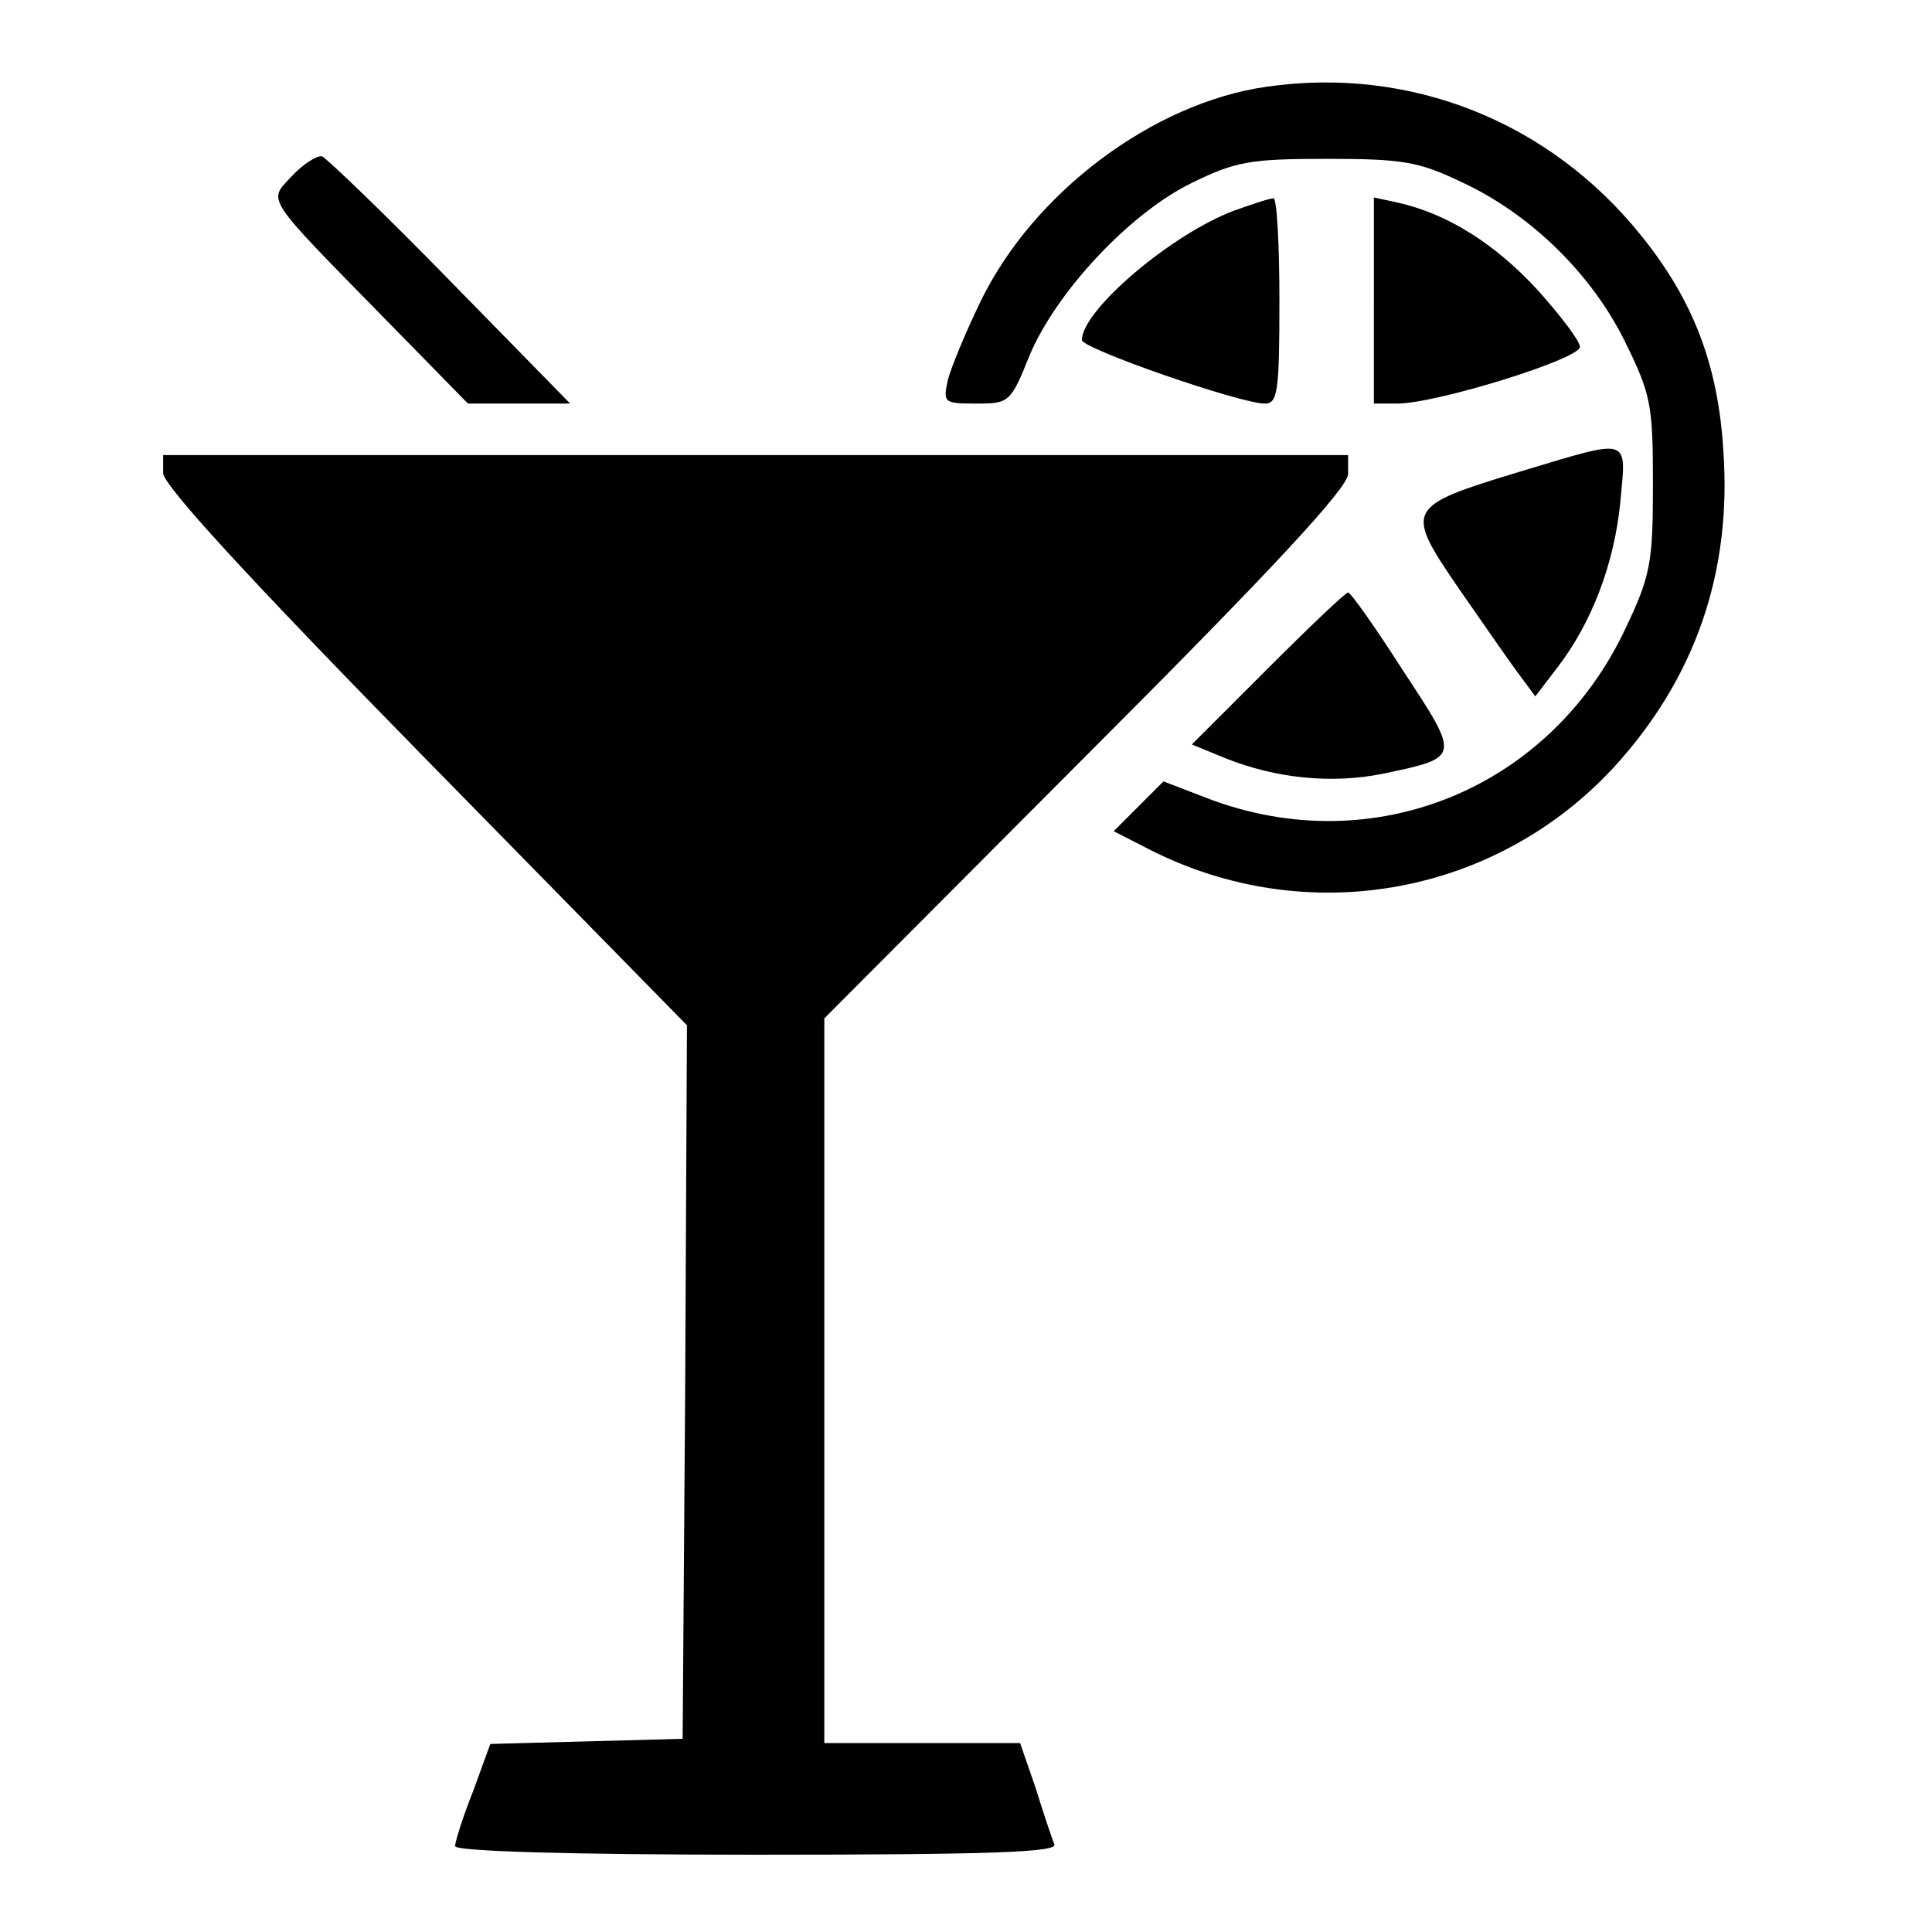
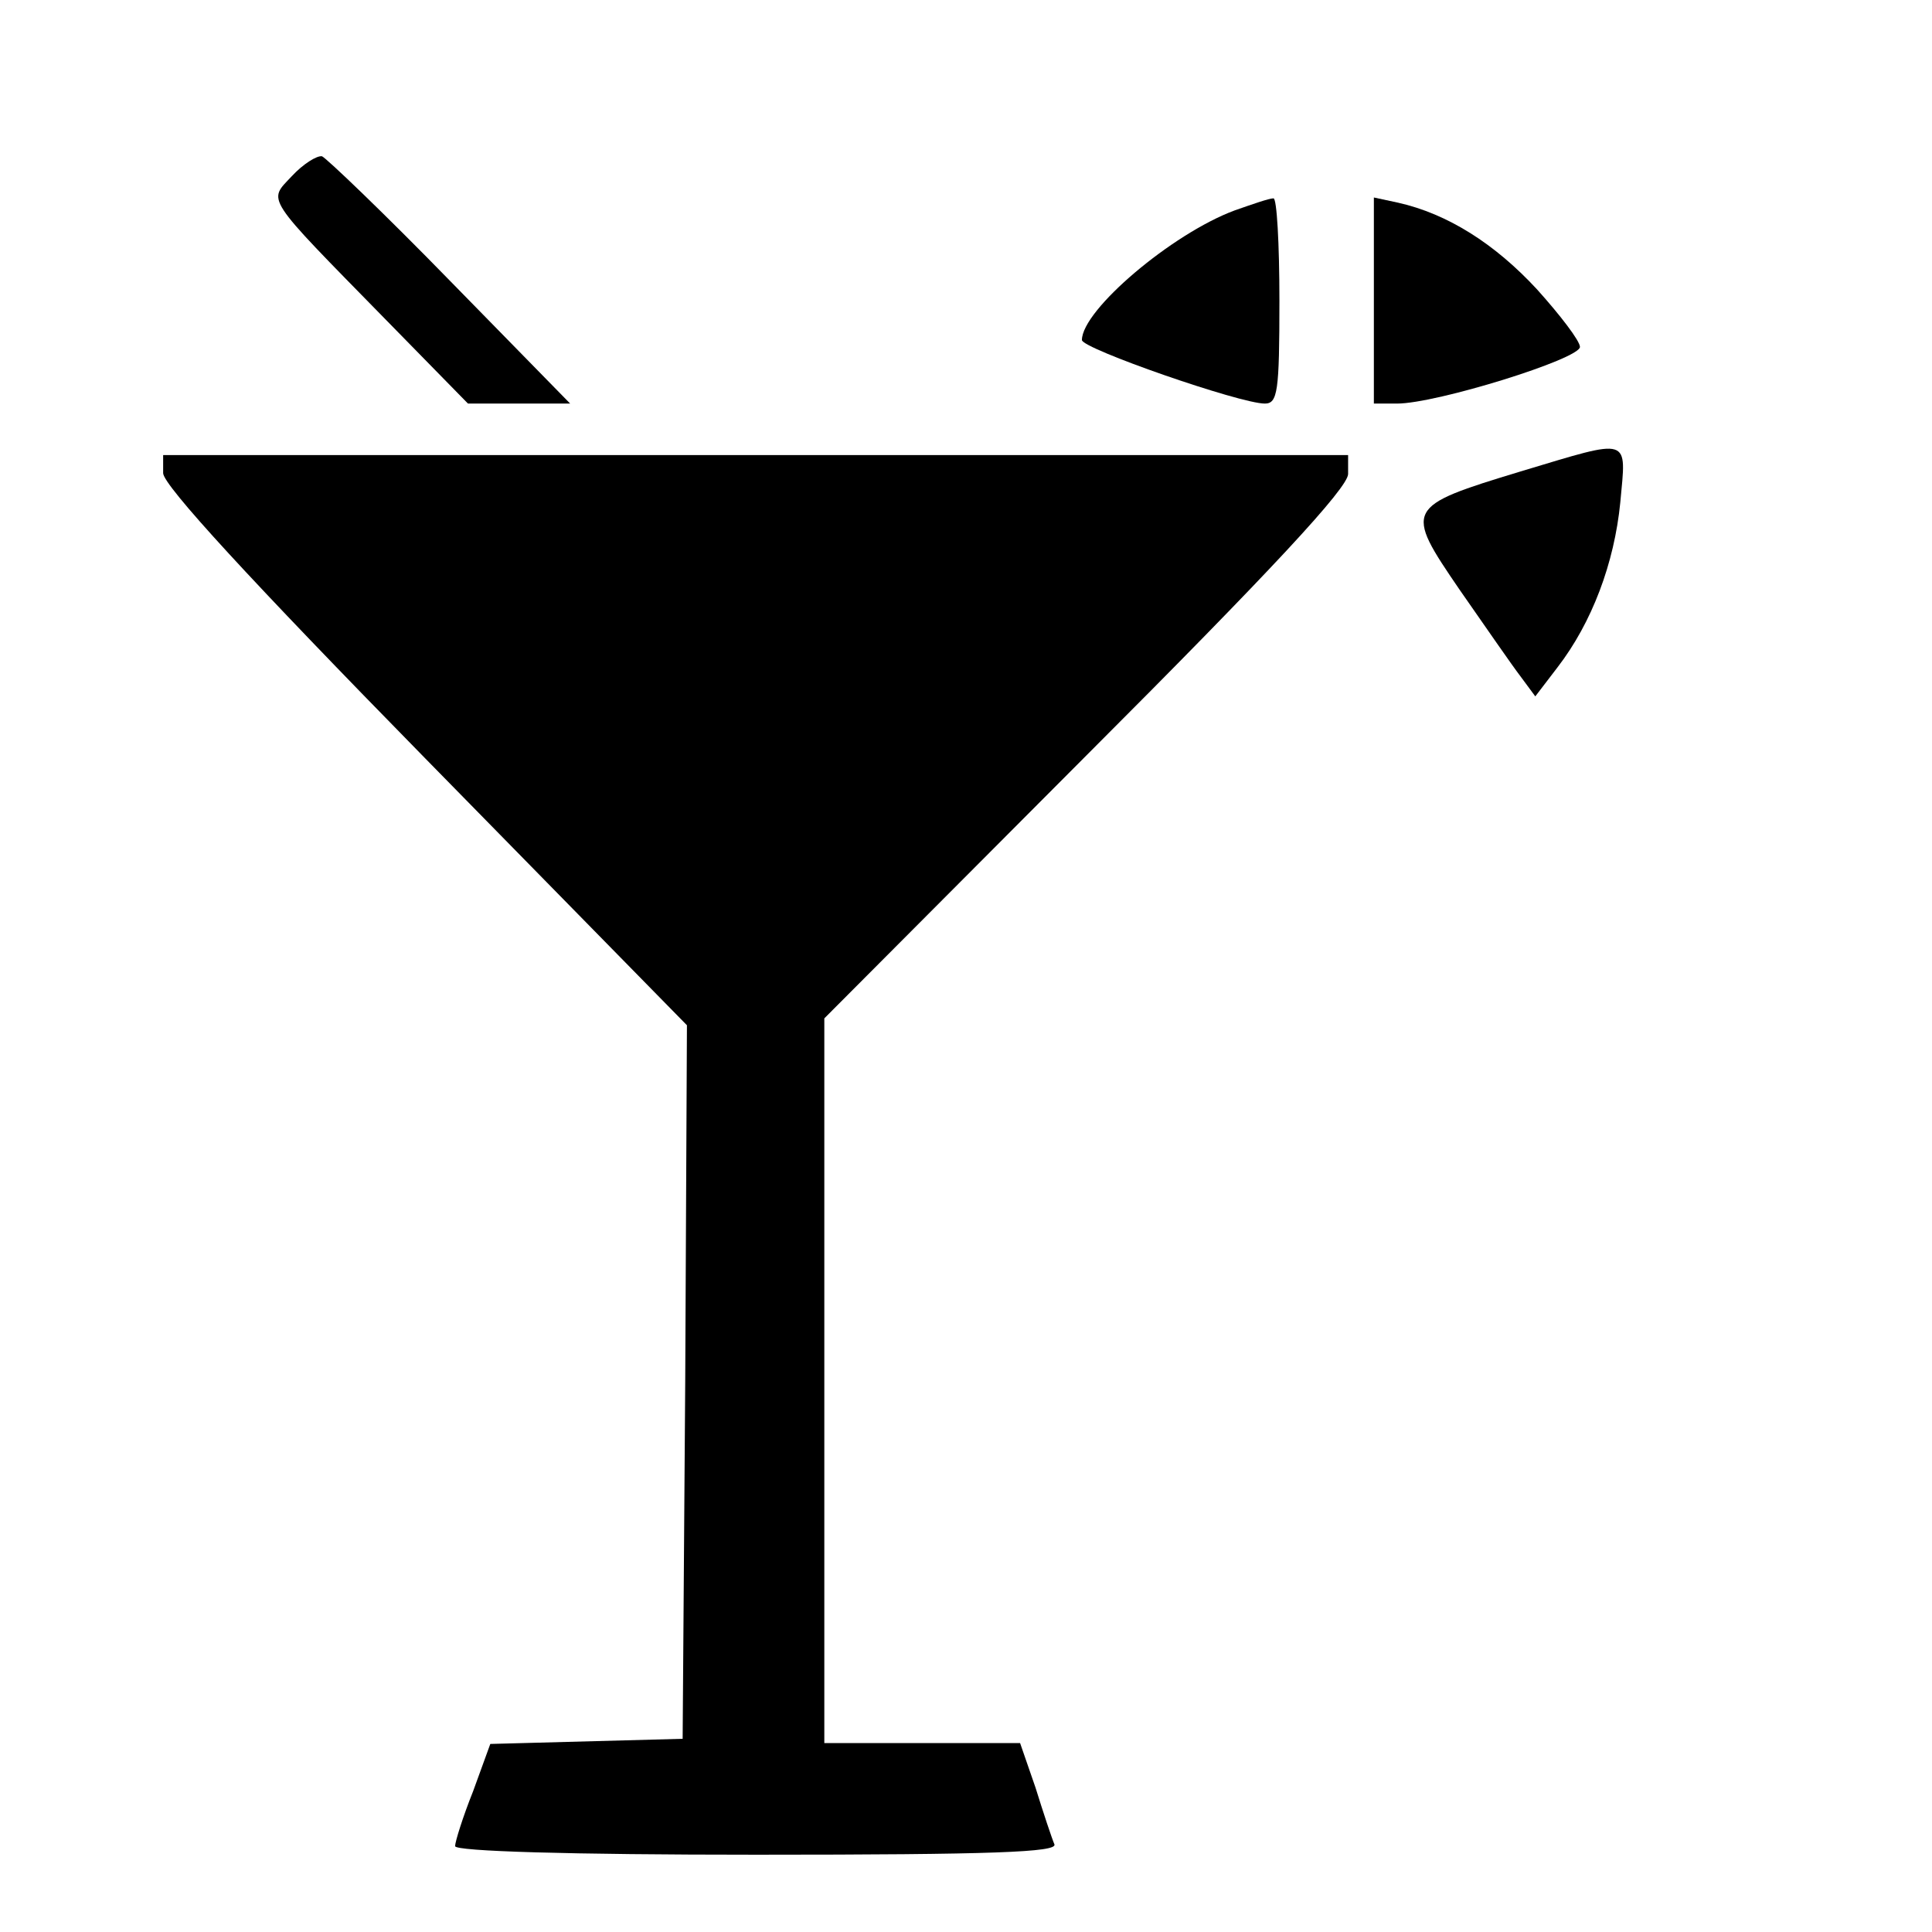
<svg xmlns="http://www.w3.org/2000/svg" version="1.0" width="225pt" height="225pt" viewBox="0 0 225 225" preserveAspectRatio="xMidYMid meet">
  <g transform="translate(0,225) scale(0.1,-0.1)" fill="#000000" stroke="none">
-     <path d="M1475 2149 c-133 -19 -272 -124 -333 -250 -17 -35 -34 -76 -38 -91 -6 -27 -5 -28 33 -28 38 0 40 1 62 56 31 74 117 166 189 201 51 25 68 28 157 28 88 0 107 -3 157 -27 80 -37 152 -107 191 -187 30 -61 32 -73 32 -166 0 -91 -3 -106 -32 -167 -88 -187 -294 -271 -486 -198 l-52 20 -29 -29 -29 -29 41 -21 c184 -94 404 -54 542 96 94 103 137 226 127 368 -6 101 -36 177 -96 251 -107 133 -269 197 -436 173z" />
    <path d="M340 2045 c-28 -30 -34 -21 109 -167 l96 -98 59 0 60 0 -139 142 c-77 79 -145 144 -150 146 -6 1 -22 -9 -35 -23z" />
    <path d="M1438 2005 c-73 -27 -178 -116 -178 -151 0 -10 184 -74 213 -74 15 0 17 14 17 120 0 66 -3 120 -7 119 -5 0 -25 -7 -45 -14z" />
    <path d="M1600 1900 l0 -120 27 0 c46 0 213 52 213 66 0 7 -23 37 -50 67 -49 53 -104 88 -162 101 l-28 6 0 -120z" />
    <path d="M1771 1701 c-135 -41 -136 -43 -71 -138 30 -43 61 -88 71 -101 l17 -23 26 34 c40 52 66 121 73 192 7 77 14 75 -116 36z" />
    <path d="M190 1699 c0 -14 102 -125 305 -332 l305 -311 -2 -416 -3 -415 -112 -3 -112 -3 -20 -55 c-12 -30 -21 -59 -21 -64 0 -6 133 -10 351 -10 277 0 350 3 347 12 -3 7 -13 37 -22 66 l-18 52 -114 0 -114 0 0 422 0 422 305 306 c216 216 305 312 305 328 l0 22 -690 0 -690 0 0 -21z" />
-     <path d="M1476 1471 l-88 -88 39 -16 c60 -24 125 -30 184 -18 90 19 90 18 23 120 -32 50 -61 91 -64 91 -3 0 -45 -40 -94 -89z" />
  </g>
</svg>